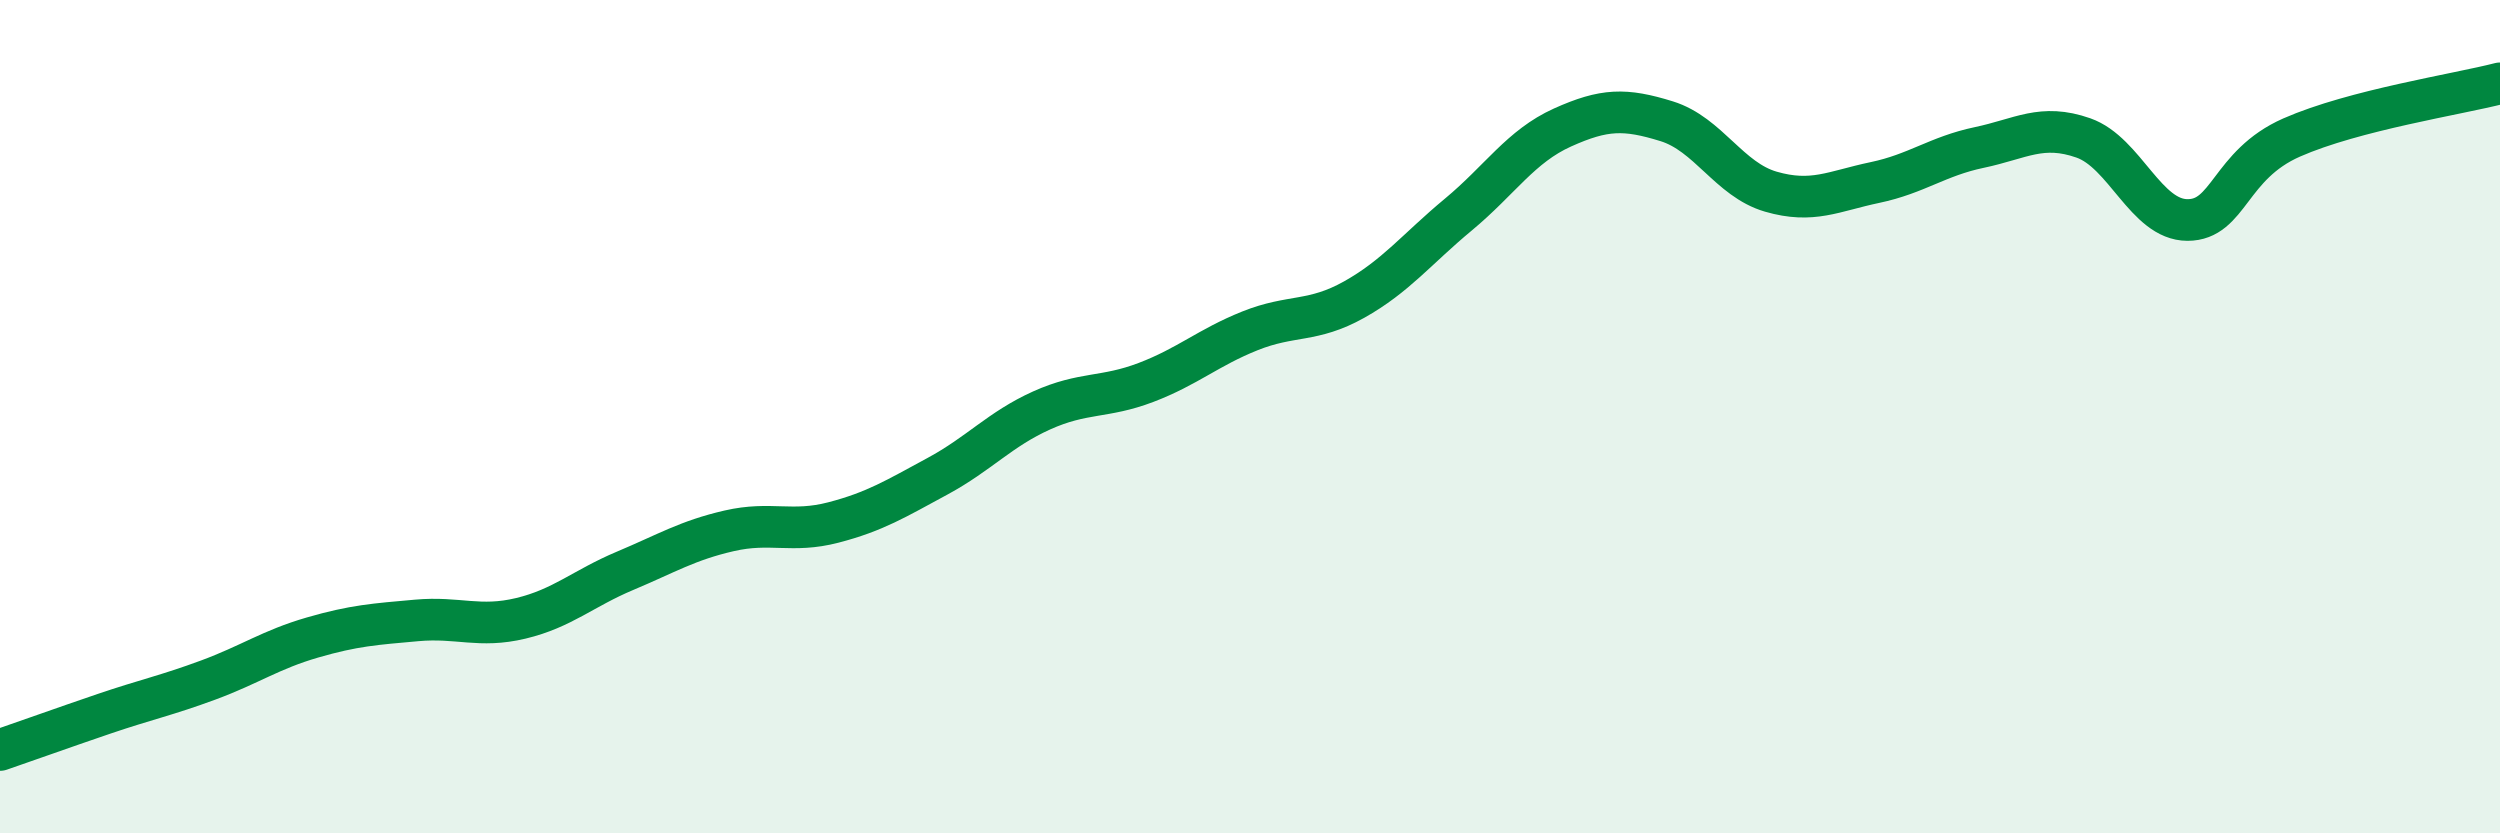
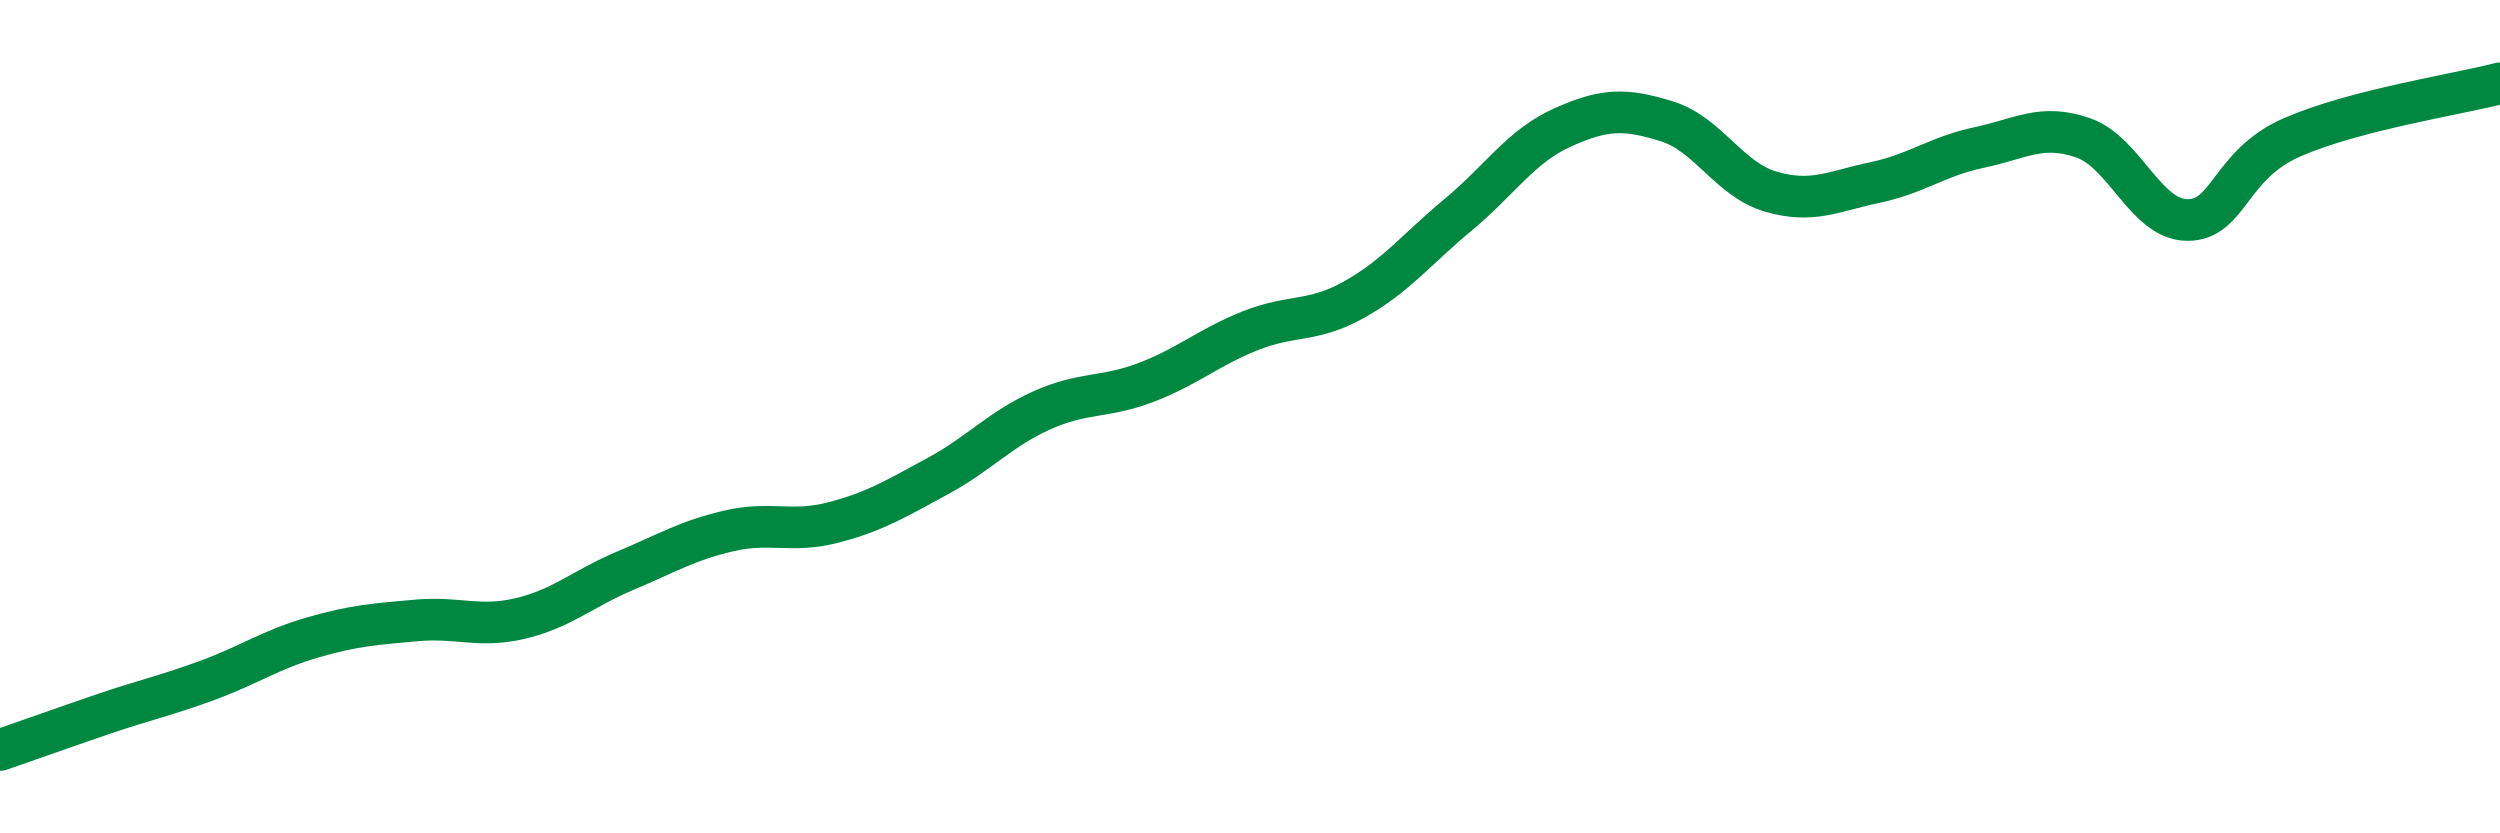
<svg xmlns="http://www.w3.org/2000/svg" width="60" height="20" viewBox="0 0 60 20">
-   <path d="M 0,18 C 0.5,17.83 1.5,17.47 2.5,17.13 C 3.5,16.79 4,16.69 5,16.32 C 6,15.95 6.5,15.59 7.5,15.3 C 8.5,15.01 9,14.98 10,14.89 C 11,14.8 11.5,15.08 12.5,14.84 C 13.5,14.6 14,14.12 15,13.7 C 16,13.28 16.5,12.97 17.5,12.74 C 18.5,12.51 19,12.8 20,12.54 C 21,12.28 21.5,11.97 22.5,11.43 C 23.5,10.89 24,10.3 25,9.85 C 26,9.4 26.5,9.56 27.5,9.18 C 28.5,8.8 29,8.34 30,7.94 C 31,7.54 31.5,7.75 32.5,7.19 C 33.5,6.63 34,5.98 35,5.15 C 36,4.32 36.5,3.51 37.5,3.06 C 38.5,2.61 39,2.6 40,2.91 C 41,3.22 41.5,4.31 42.5,4.6 C 43.5,4.89 44,4.59 45,4.38 C 46,4.17 46.5,3.75 47.5,3.54 C 48.5,3.33 49,2.96 50,3.31 C 51,3.66 51.5,5.28 52.5,5.28 C 53.5,5.28 53.5,3.96 55,3.3 C 56.5,2.64 59,2.26 60,2L60 20L0 20Z" fill="#008740" opacity="0.1" stroke-linecap="round" stroke-linejoin="round" />
  <path d="M 0,18 C 0.5,17.83 1.5,17.47 2.5,17.13 C 3.5,16.79 4,16.69 5,16.32 C 6,15.95 6.5,15.59 7.5,15.3 C 8.5,15.01 9,14.98 10,14.89 C 11,14.8 11.5,15.08 12.5,14.84 C 13.5,14.6 14,14.12 15,13.7 C 16,13.28 16.5,12.97 17.5,12.74 C 18.5,12.51 19,12.8 20,12.54 C 21,12.28 21.5,11.97 22.5,11.43 C 23.5,10.89 24,10.3 25,9.85 C 26,9.4 26.5,9.56 27.5,9.18 C 28.5,8.8 29,8.34 30,7.94 C 31,7.54 31.5,7.75 32.5,7.19 C 33.5,6.63 34,5.98 35,5.15 C 36,4.32 36.5,3.51 37.5,3.06 C 38.5,2.61 39,2.6 40,2.91 C 41,3.22 41.5,4.31 42.5,4.6 C 43.5,4.89 44,4.59 45,4.38 C 46,4.17 46.5,3.75 47.5,3.54 C 48.5,3.33 49,2.96 50,3.31 C 51,3.66 51.5,5.28 52.5,5.28 C 53.5,5.28 53.5,3.96 55,3.3 C 56.5,2.64 59,2.26 60,2" stroke="#008740" stroke-width="1" fill="none" stroke-linecap="round" stroke-linejoin="round" />
</svg>